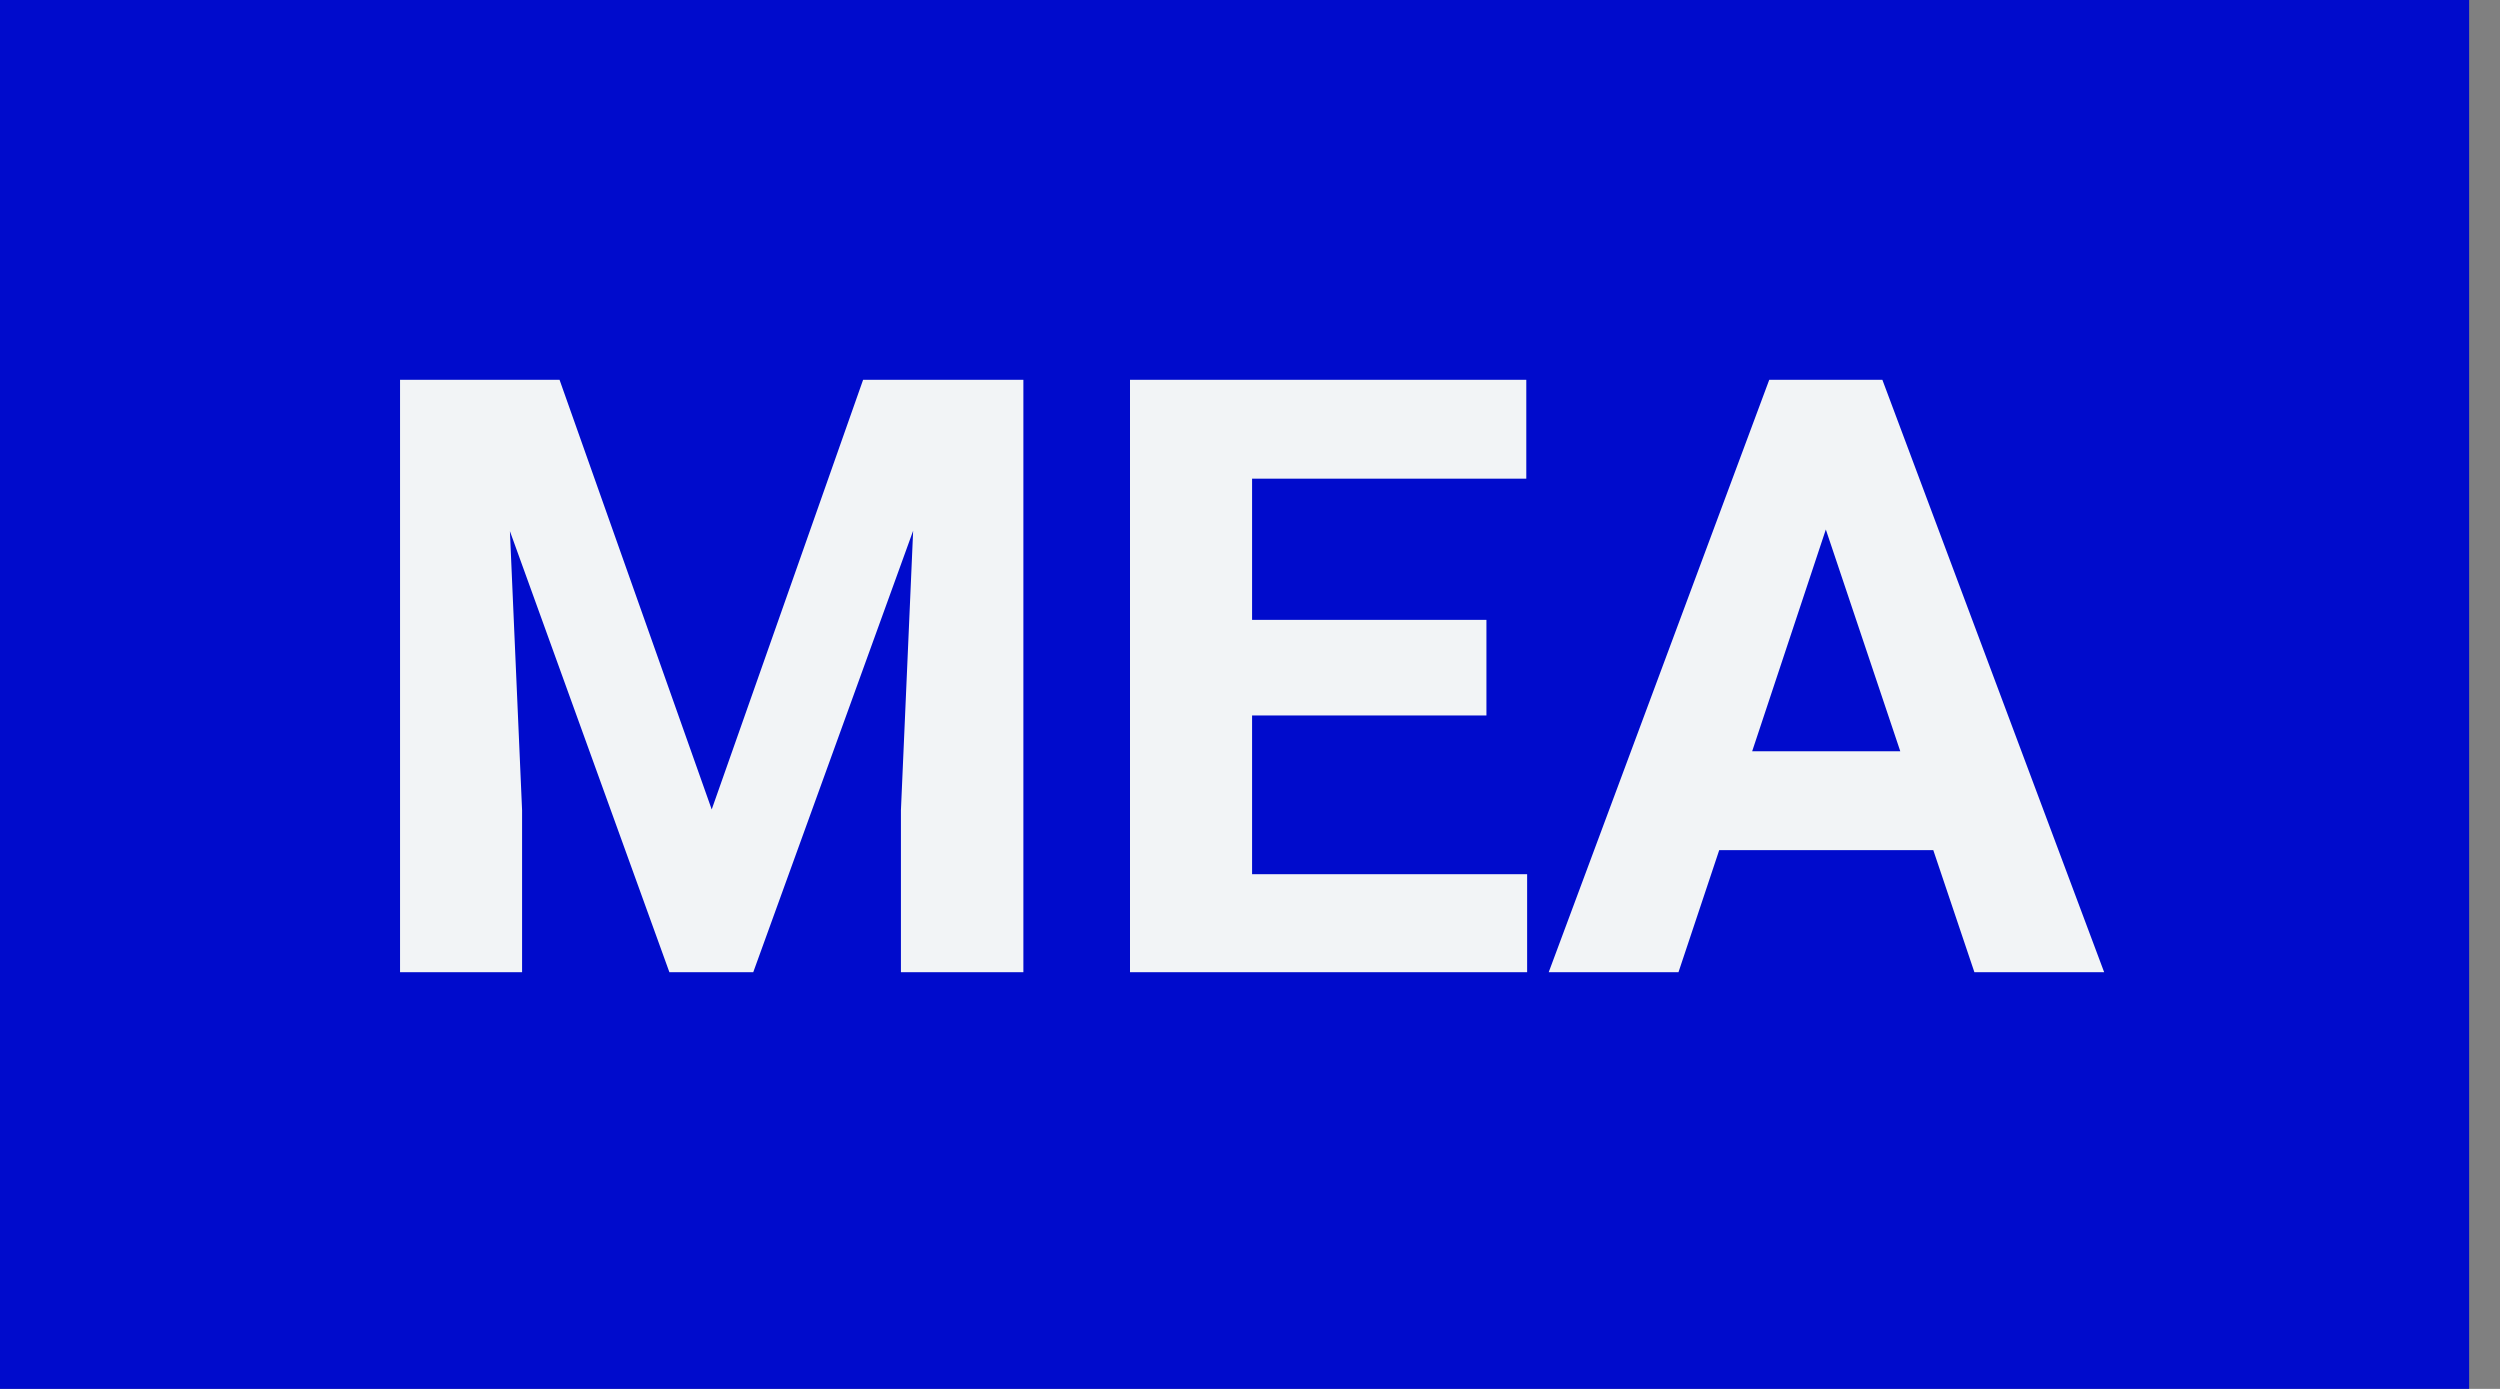
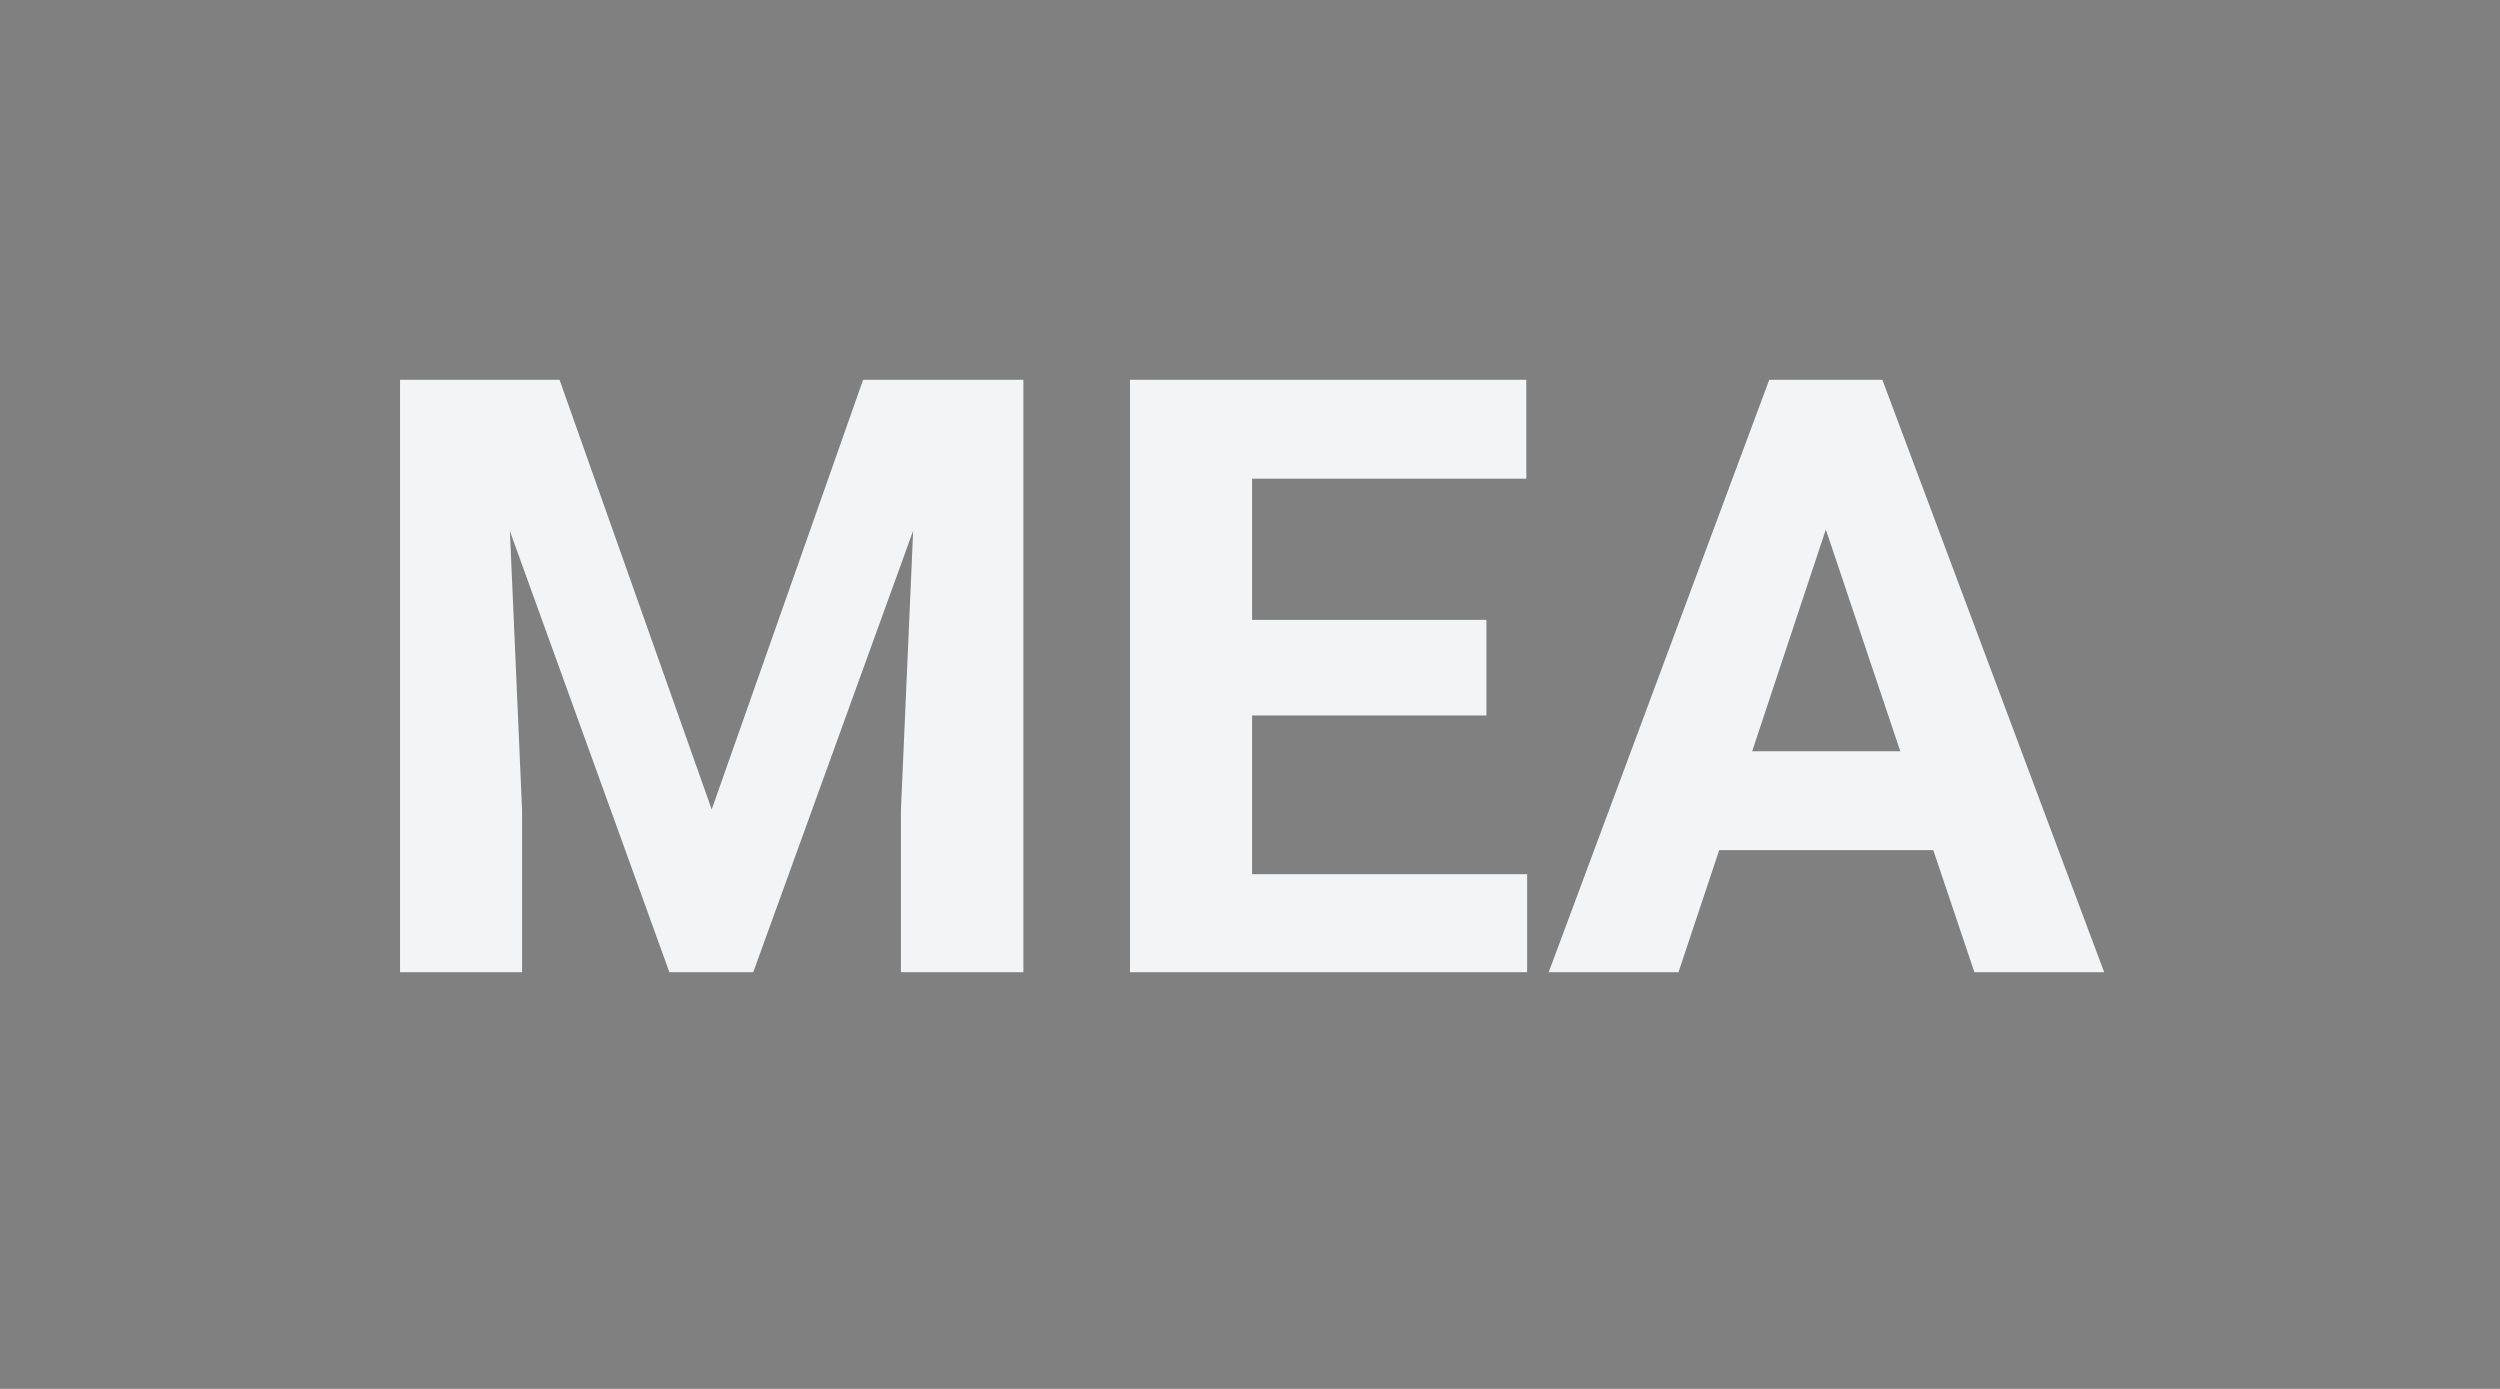
<svg xmlns="http://www.w3.org/2000/svg" width="54" height="30" fill="none">
  <rect width="100%" height="100%" fill="#808080" stroke="none" />
-   <path fill="#000BCC" d="M0 0h53.333v30H0z" />
  <path d="m12.086 8.203 3.287 9.281 3.27-9.28h3.462V21H19.46v-3.498l.264-6.038L16.27 21h-1.811l-3.445-9.527.263 6.029V21H8.641V8.203h3.445ZM32.107 15.454h-5.062v3.428h5.941V21h-8.578V8.203h8.56v2.136h-5.923v3.05h5.062v2.065ZM41.758 18.363h-4.623L36.255 21h-2.803l4.764-12.797h2.443L45.45 21h-2.803l-.888-2.637Zm-3.911-2.136h3.199l-1.608-4.79-1.591 4.79Z" fill="#F2F4F6" />
</svg>